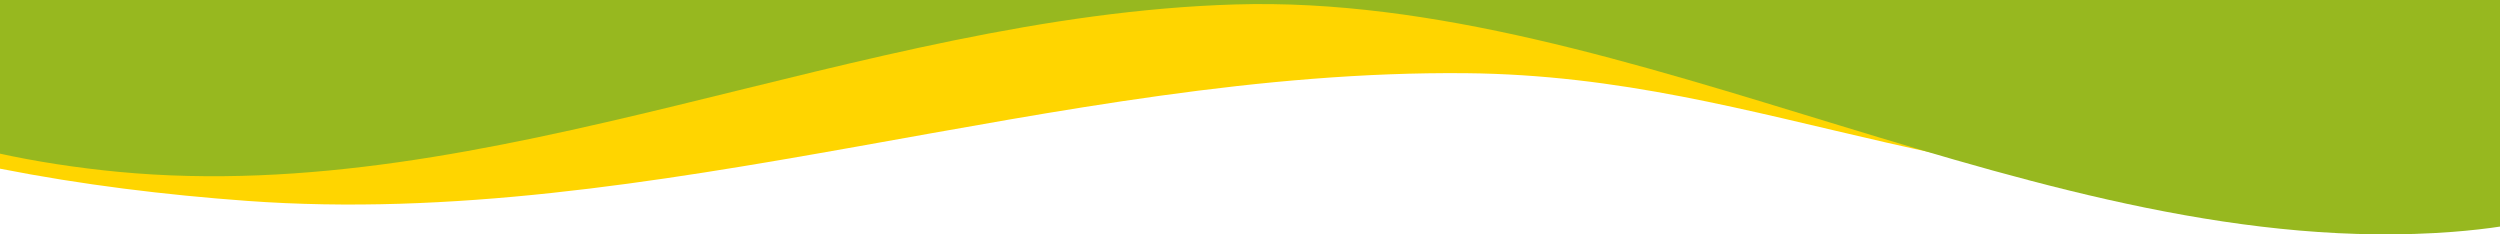
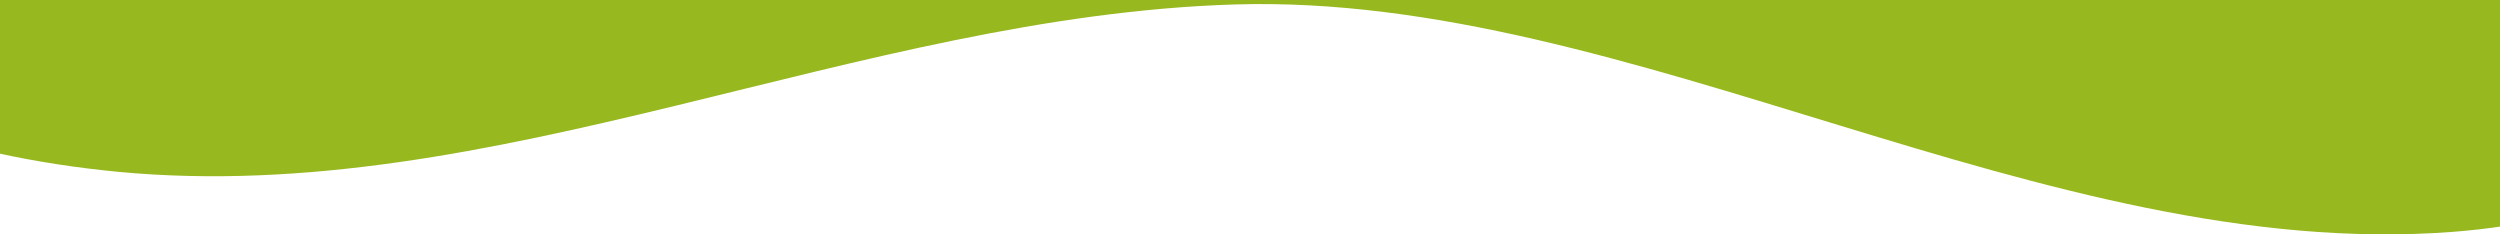
<svg xmlns="http://www.w3.org/2000/svg" viewBox="0 0 1440 135" width="1440" height="135" xml:space="preserve">
-   <path fill="#FFD500" d="m 0,0 v 97.15 c 47.176,9.303 95.303,15.133 142.246,18.557 234.705,17.12 466.728,-75.741 702.07,-73.547 177.405,1.654 293.235,83.322 528.061,65.297 21.83,-1.676 44.611,-4.587 67.623,-8.588 V 0 Z" />
  <path fill="#97B81F" d="M -2,-2 V 88.078 C 20.239,93.036 44.864,96.77 68.254,98.987 284.148,119.45 493.557,9.135 711.465,2.559 939.383,-4.32 1177.913,151.539 1412.738,133.554 c 9.159,-0.701 20.243,-1.876 29.262,-3.342 V -2 Z" />
</svg>